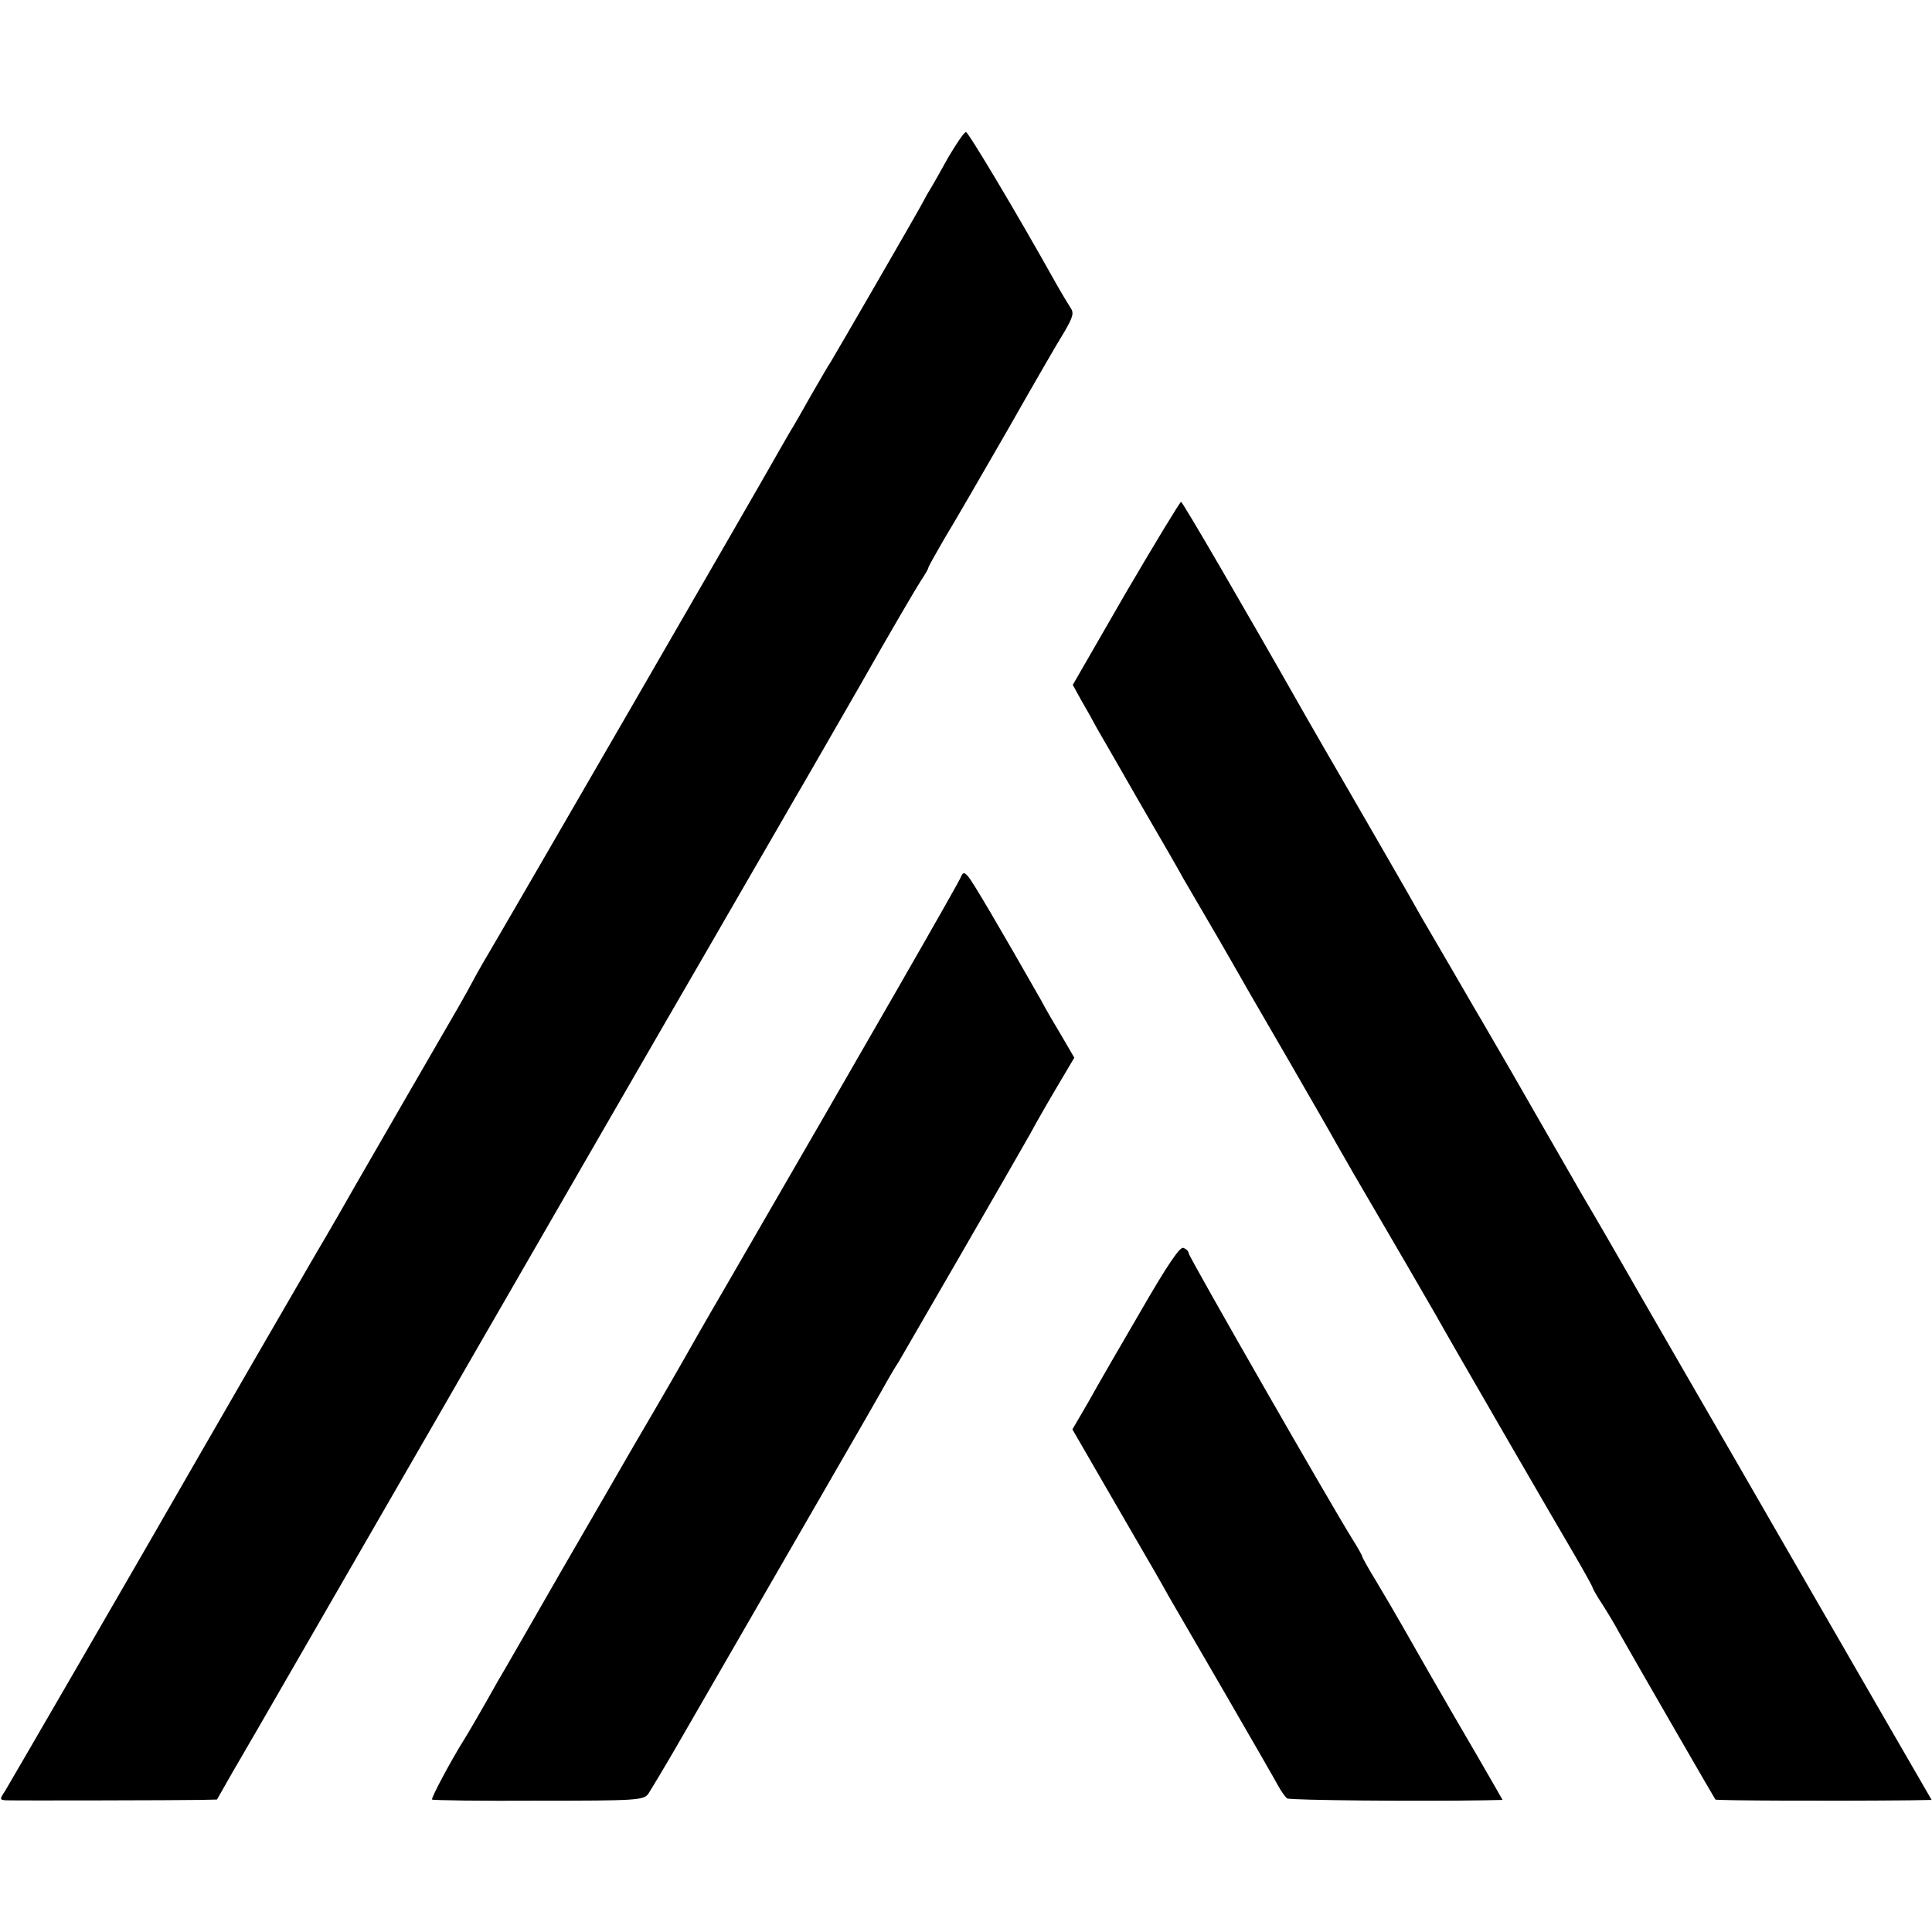
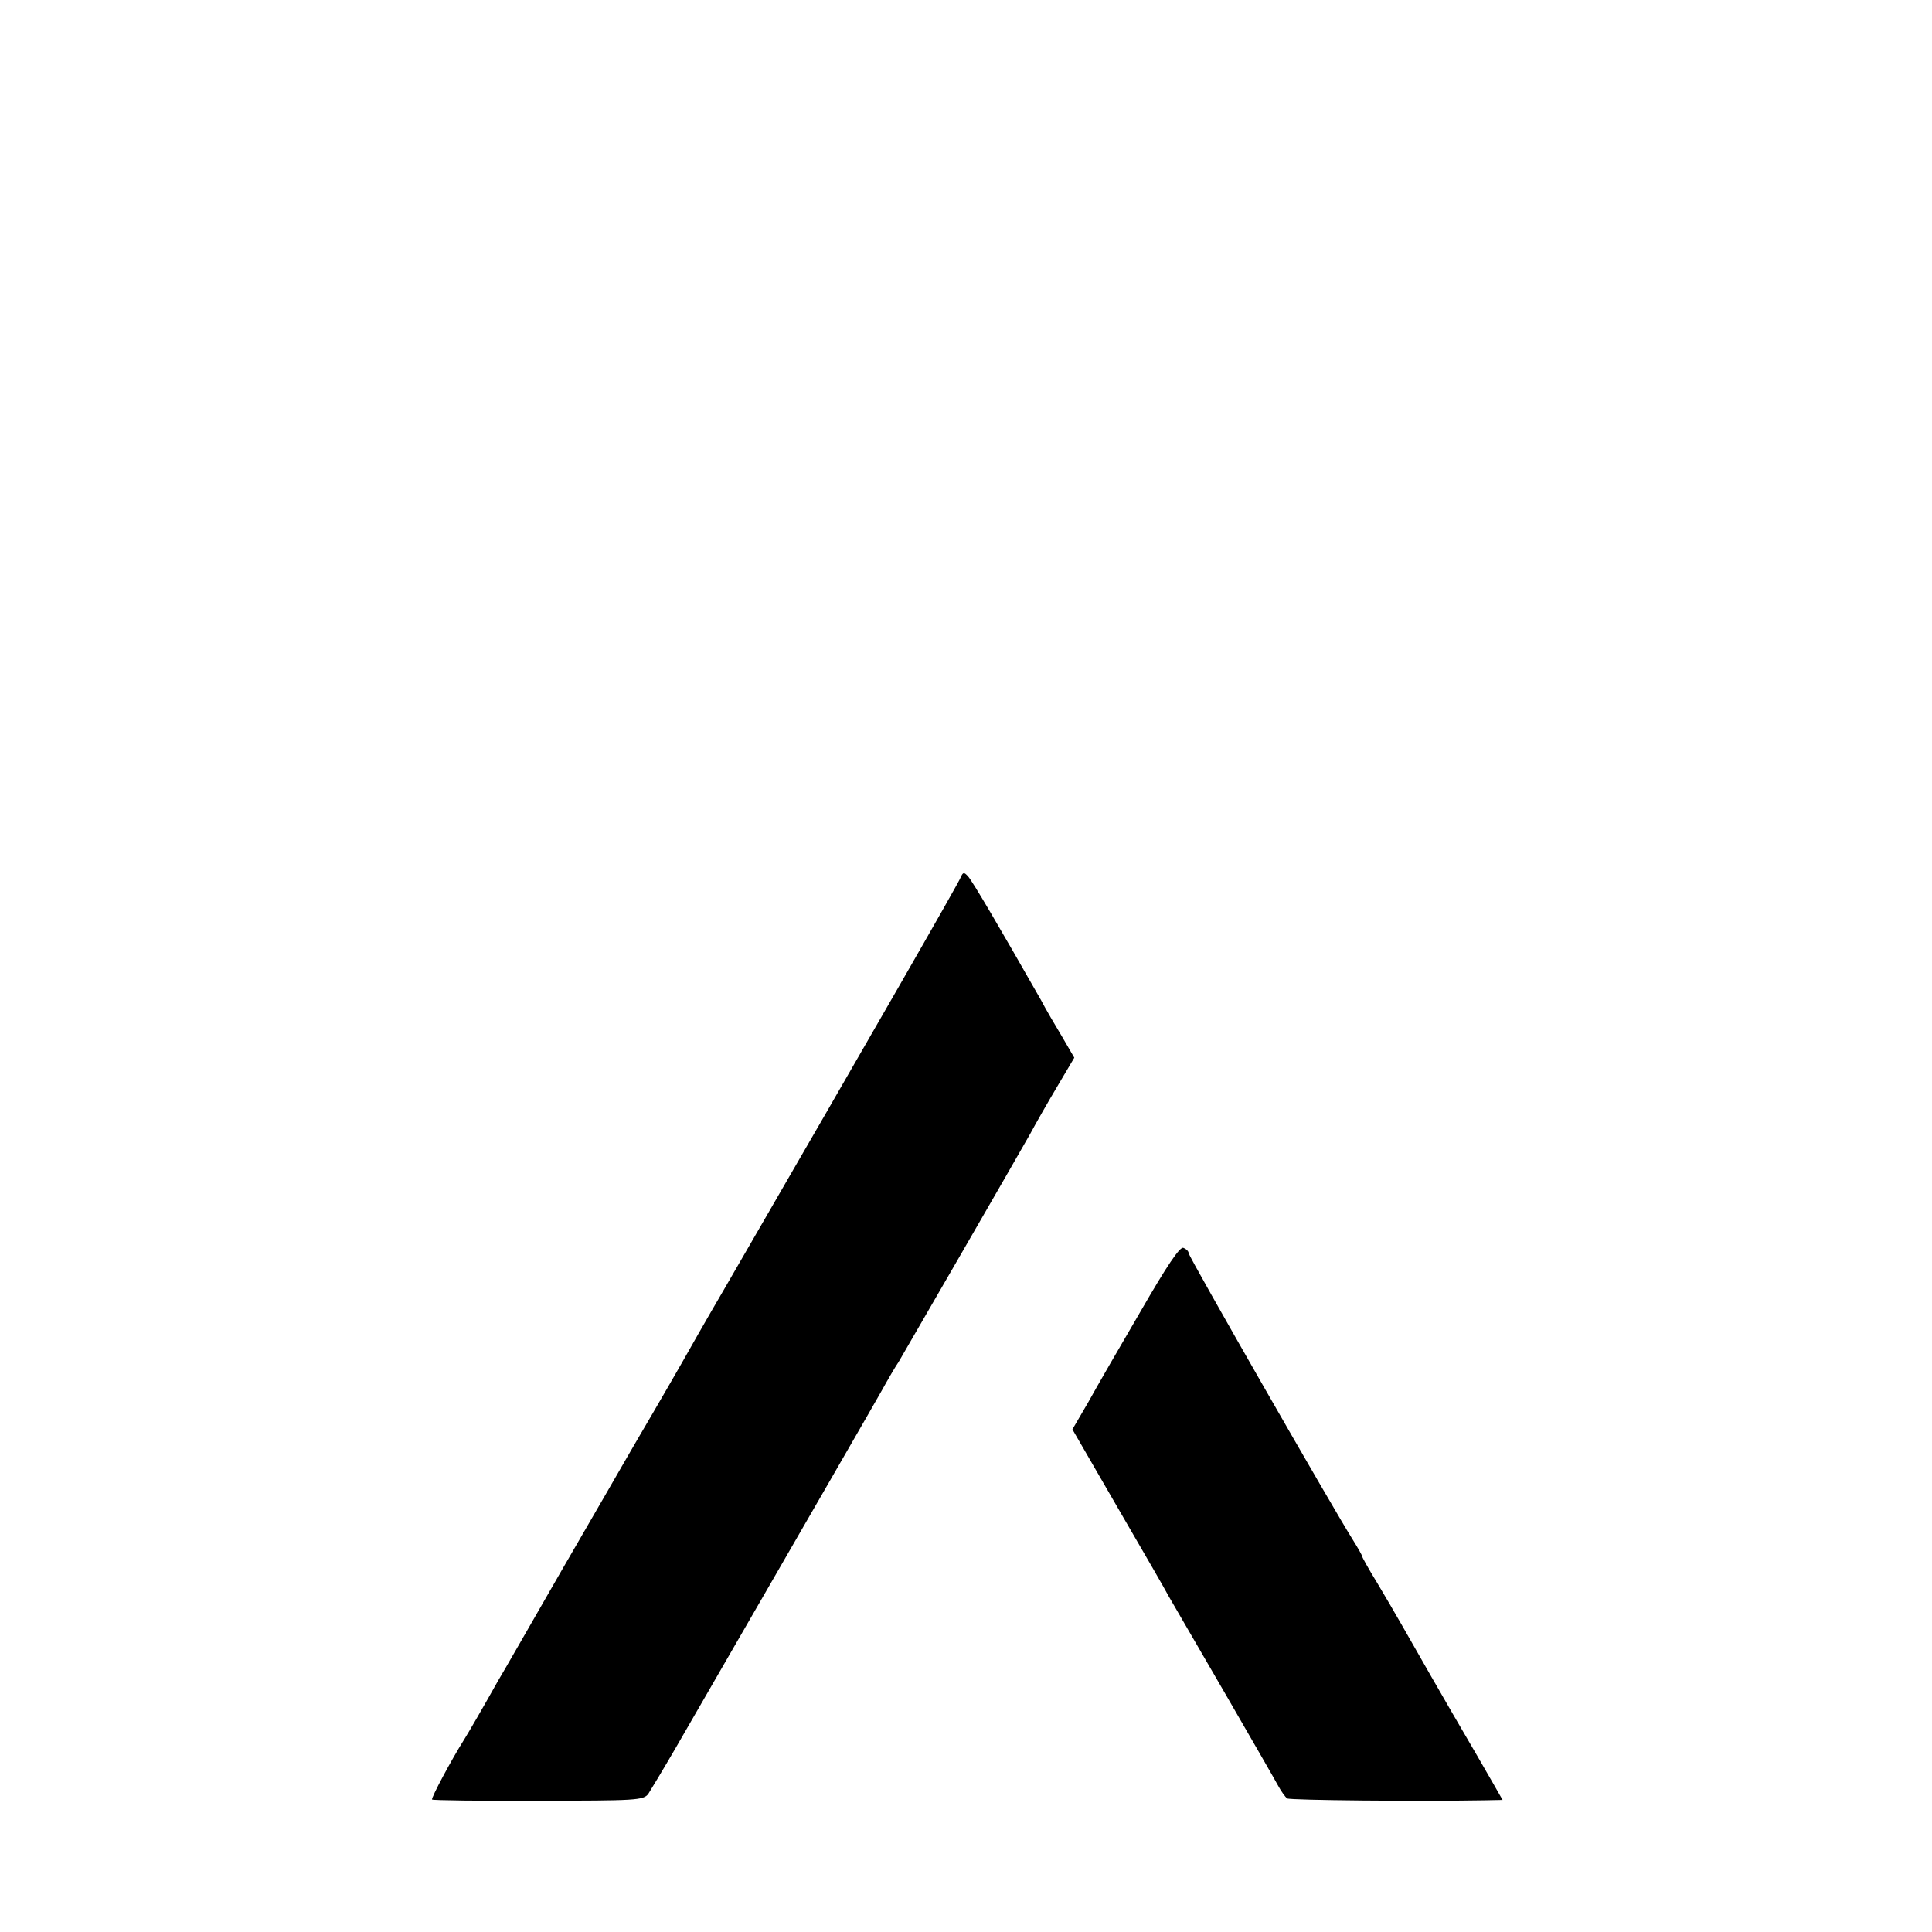
<svg xmlns="http://www.w3.org/2000/svg" version="1.0" width="512pt" height="512pt" viewBox="0 0 512 512" preserveAspectRatio="xMidYMid meet">
  <g transform="translate(0,512) scale(0.1,-0.1)" fill="#000000" stroke="none">
-     <path d="M2513 4703 c-21 -38 -43 -77 -50 -88 -7 -11 -15 -27 -19 -34 -9 -18 -230 -400 -243 -421 -6 -8 -29 -49 -53 -90 -23 -41 -47 -83 -53 -92 -5 -9 -17 -29 -26 -45 -34 -62 -743 -1288 -788 -1363 -11 -19 -24 -42 -28 -50 -4 -8 -20 -37 -36 -65 -35 -60 -252 -436 -279 -483 -10 -18 -58 -102 -107 -185 -75 -129 -226 -390 -299 -517 -157 -274 -508 -879 -519 -897 -14 -21 -14 -23 3 -24 31 -1 465 0 514 1 l45 1 41 72 c38 64 254 440 567 982 60 105 227 393 369 640 143 248 286 495 318 550 32 55 90 156 130 225 40 69 87 150 104 180 18 30 97 168 176 305 78 138 151 262 161 277 10 15 19 30 19 33 0 3 20 38 43 78 24 39 99 169 167 287 67 118 135 236 151 261 23 40 26 50 15 65 -7 11 -24 39 -38 64 -105 188 -232 400 -238 400 -5 0 -25 -30 -47 -67z" />
-     <path d="M2983 3548 l-140 -243 22 -40 c13 -22 32 -56 42 -75 11 -19 63 -109 115 -200 53 -91 105 -181 115 -200 11 -19 44 -75 73 -125 29 -49 62 -108 75 -130 12 -22 71 -123 130 -225 59 -102 117 -203 129 -225 13 -22 32 -56 43 -75 117 -200 197 -338 217 -373 47 -84 325 -564 370 -640 25 -43 46 -81 46 -83 0 -2 11 -23 26 -45 14 -22 34 -55 44 -74 37 -66 253 -440 256 -444 3 -3 325 -4 516 -2 l57 1 -126 218 c-69 119 -185 321 -258 447 -73 127 -199 345 -280 485 -81 140 -156 271 -167 290 -11 19 -54 94 -96 165 -41 72 -83 144 -92 160 -10 17 -51 89 -93 162 -42 72 -85 147 -96 165 -30 52 -111 191 -121 208 -5 8 -34 58 -63 110 -30 52 -96 167 -147 255 -51 88 -105 181 -119 206 -168 296 -327 569 -331 569 -3 0 -69 -109 -147 -242z" />
    <path d="M2546 2795 c-5 -14 -234 -413 -626 -1090 -48 -82 -98 -170 -112 -195 -14 -25 -49 -85 -78 -135 -29 -49 -60 -103 -70 -120 -9 -16 -86 -149 -170 -294 -84 -146 -160 -279 -170 -295 -38 -68 -81 -142 -90 -156 -34 -54 -88 -155 -85 -159 2 -2 129 -4 282 -3 259 0 278 1 291 18 7 11 39 64 71 119 382 662 514 890 545 945 20 36 41 72 47 80 13 22 316 546 349 605 15 28 47 84 72 126 l45 76 -32 55 c-18 30 -44 74 -57 99 -106 186 -182 316 -193 327 -10 11 -13 11 -19 -3z" />
-     <path d="M3024 1647 c-55 -94 -118 -203 -140 -243 l-42 -72 22 -38 c13 -22 65 -113 118 -204 53 -91 105 -181 115 -200 11 -19 78 -134 148 -255 70 -121 134 -232 142 -247 8 -15 19 -30 24 -34 9 -5 349 -8 522 -5 l49 1 -24 42 c-14 24 -34 59 -45 78 -85 145 -170 294 -196 340 -17 30 -48 83 -69 118 -21 34 -38 65 -38 67 0 3 -11 22 -24 43 -49 77 -436 752 -436 761 0 5 -6 11 -14 14 -9 4 -44 -48 -112 -166z" />
+     <path d="M3024 1647 c-55 -94 -118 -203 -140 -243 l-42 -72 22 -38 c13 -22 65 -113 118 -204 53 -91 105 -181 115 -200 11 -19 78 -134 148 -255 70 -121 134 -232 142 -247 8 -15 19 -30 24 -34 9 -5 349 -8 522 -5 l49 1 -24 42 c-14 24 -34 59 -45 78 -85 145 -170 294 -196 340 -17 30 -48 83 -69 118 -21 34 -38 65 -38 67 0 3 -11 22 -24 43 -49 77 -436 752 -436 761 0 5 -6 11 -14 14 -9 4 -44 -48 -112 -166" />
  </g>
</svg>